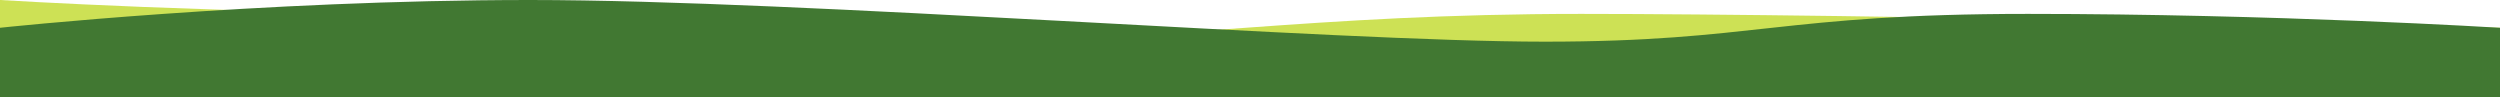
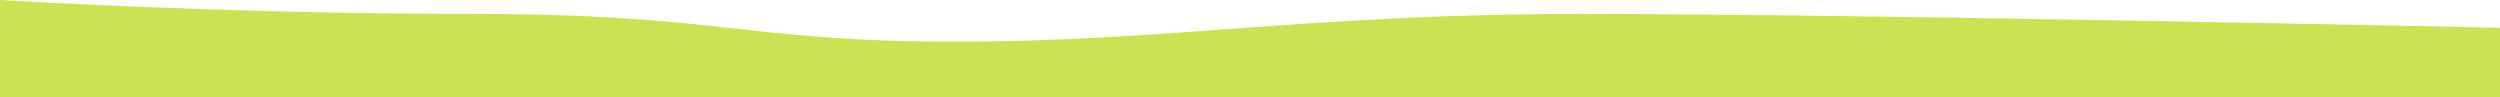
<svg xmlns="http://www.w3.org/2000/svg" version="1.1" id="Ebene_1" x="0px" y="0px" width="1800px" height="70px" viewBox="0 0 1800 70" enable-background="new 0 0 1800 70" xml:space="preserve">
  <path fill="#CDE155" d="M0,0c0,0,161.449,10,339.939,10s196.487,20,347.98,20c151.492,0,255.478-20,450.467-20S1800,20,1800,20v50H0  V0z" />
-   <path fill="#417832" d="M1800,70H0V20C0,20,186.624,0,381.613,0s578.975,30,730.467,30c151.493,0,169.49-20,347.98-20  S1800,20,1800,20V70z" />
</svg>